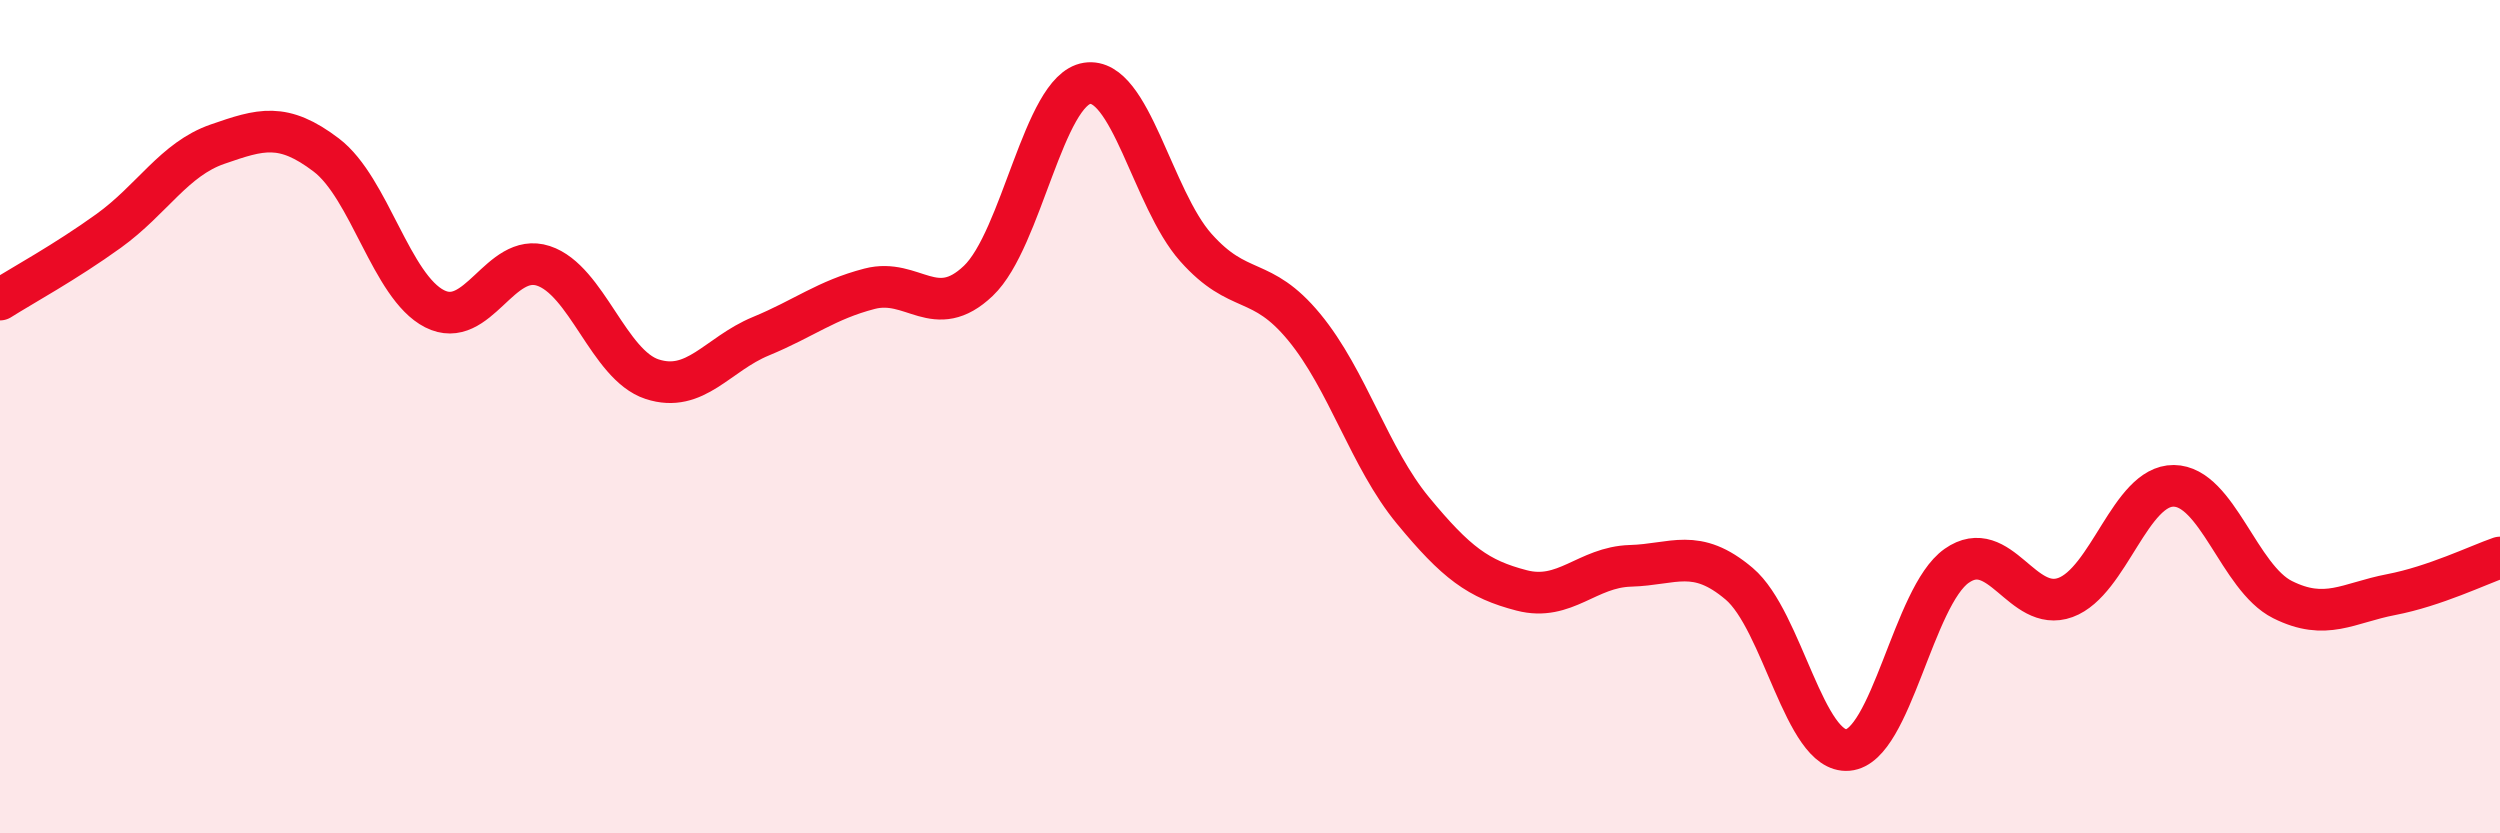
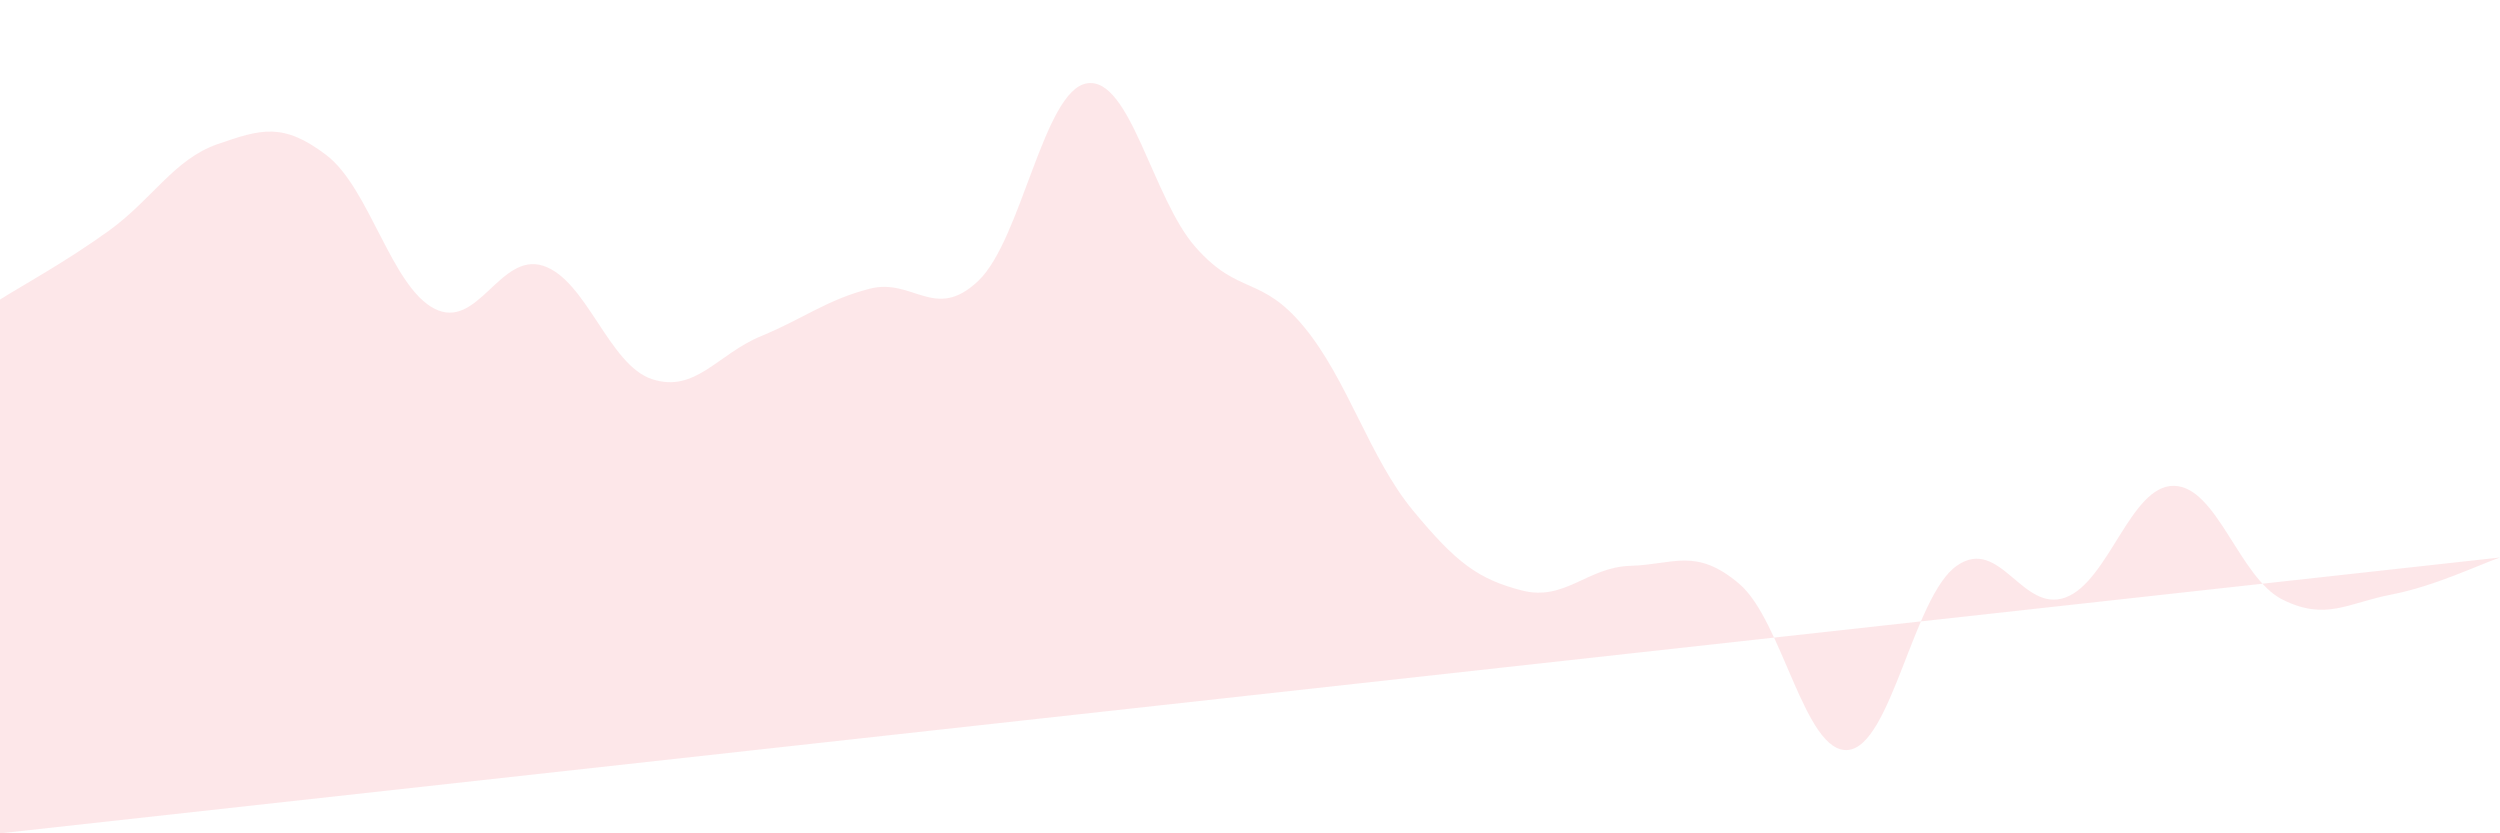
<svg xmlns="http://www.w3.org/2000/svg" width="60" height="20" viewBox="0 0 60 20">
-   <path d="M 0,7.19 C 0.52,6.86 1.57,6.29 2.61,5.54 C 3.65,4.79 4.18,3.82 5.22,3.46 C 6.26,3.1 6.79,2.93 7.83,3.72 C 8.87,4.51 9.39,6.88 10.43,7.41 C 11.47,7.94 12,6.04 13.04,6.38 C 14.08,6.72 14.61,8.76 15.65,9.1 C 16.69,9.44 17.22,8.5 18.26,8.07 C 19.3,7.64 19.83,7.2 20.87,6.93 C 21.91,6.66 22.44,7.73 23.48,6.74 C 24.52,5.75 25.05,2.16 26.09,2 C 27.13,1.84 27.66,4.77 28.7,5.94 C 29.74,7.11 30.26,6.59 31.3,7.85 C 32.34,9.11 32.87,10.99 33.91,12.25 C 34.95,13.51 35.48,13.9 36.52,14.17 C 37.56,14.44 38.09,13.61 39.13,13.58 C 40.17,13.55 40.7,13.13 41.74,14.01 C 42.78,14.89 43.31,18.09 44.35,18 C 45.39,17.91 45.92,14.31 46.96,13.58 C 48,12.85 48.53,14.72 49.57,14.34 C 50.61,13.96 51.13,11.65 52.17,11.66 C 53.21,11.67 53.74,13.87 54.78,14.39 C 55.82,14.91 56.35,14.47 57.39,14.27 C 58.43,14.07 59.48,13.56 60,13.38L60 20L0 20Z" fill="#EB0A25" opacity="0.1" stroke-linecap="round" stroke-linejoin="round" />
-   <path d="M 0,7.19 C 0.52,6.86 1.57,6.29 2.61,5.54 C 3.65,4.79 4.18,3.82 5.22,3.46 C 6.26,3.1 6.79,2.93 7.83,3.72 C 8.87,4.51 9.39,6.88 10.43,7.41 C 11.47,7.94 12,6.04 13.04,6.38 C 14.08,6.72 14.61,8.76 15.65,9.1 C 16.69,9.44 17.22,8.5 18.26,8.07 C 19.3,7.64 19.83,7.2 20.87,6.93 C 21.91,6.66 22.44,7.73 23.48,6.74 C 24.52,5.75 25.05,2.16 26.09,2 C 27.13,1.84 27.66,4.77 28.7,5.94 C 29.74,7.11 30.26,6.59 31.3,7.85 C 32.34,9.11 32.87,10.99 33.91,12.25 C 34.95,13.51 35.48,13.9 36.52,14.17 C 37.56,14.44 38.09,13.61 39.13,13.58 C 40.17,13.55 40.7,13.13 41.74,14.01 C 42.78,14.89 43.31,18.09 44.35,18 C 45.39,17.91 45.92,14.31 46.96,13.58 C 48,12.85 48.53,14.72 49.57,14.34 C 50.61,13.96 51.13,11.65 52.17,11.66 C 53.21,11.67 53.74,13.87 54.78,14.39 C 55.82,14.91 56.35,14.47 57.39,14.27 C 58.43,14.07 59.48,13.56 60,13.38" stroke="#EB0A25" stroke-width="1" fill="none" stroke-linecap="round" stroke-linejoin="round" />
+   <path d="M 0,7.19 C 0.52,6.86 1.57,6.29 2.61,5.54 C 3.65,4.79 4.18,3.82 5.22,3.46 C 6.26,3.1 6.79,2.93 7.83,3.72 C 8.87,4.51 9.39,6.88 10.43,7.41 C 11.47,7.94 12,6.04 13.04,6.38 C 14.08,6.72 14.61,8.76 15.65,9.1 C 16.69,9.44 17.22,8.5 18.26,8.07 C 19.3,7.64 19.83,7.2 20.87,6.93 C 21.91,6.66 22.44,7.73 23.48,6.74 C 24.52,5.75 25.05,2.16 26.09,2 C 27.13,1.84 27.66,4.77 28.7,5.94 C 29.74,7.11 30.26,6.59 31.3,7.85 C 32.34,9.11 32.87,10.99 33.91,12.25 C 34.95,13.51 35.48,13.9 36.52,14.17 C 37.56,14.44 38.09,13.61 39.13,13.58 C 40.17,13.55 40.7,13.13 41.74,14.01 C 42.78,14.89 43.31,18.09 44.35,18 C 45.39,17.91 45.92,14.31 46.96,13.58 C 48,12.85 48.53,14.72 49.57,14.34 C 50.61,13.96 51.13,11.65 52.17,11.66 C 53.21,11.67 53.74,13.87 54.78,14.39 C 55.82,14.91 56.35,14.47 57.39,14.27 C 58.43,14.07 59.48,13.56 60,13.38L0 20Z" fill="#EB0A25" opacity="0.1" stroke-linecap="round" stroke-linejoin="round" />
</svg>